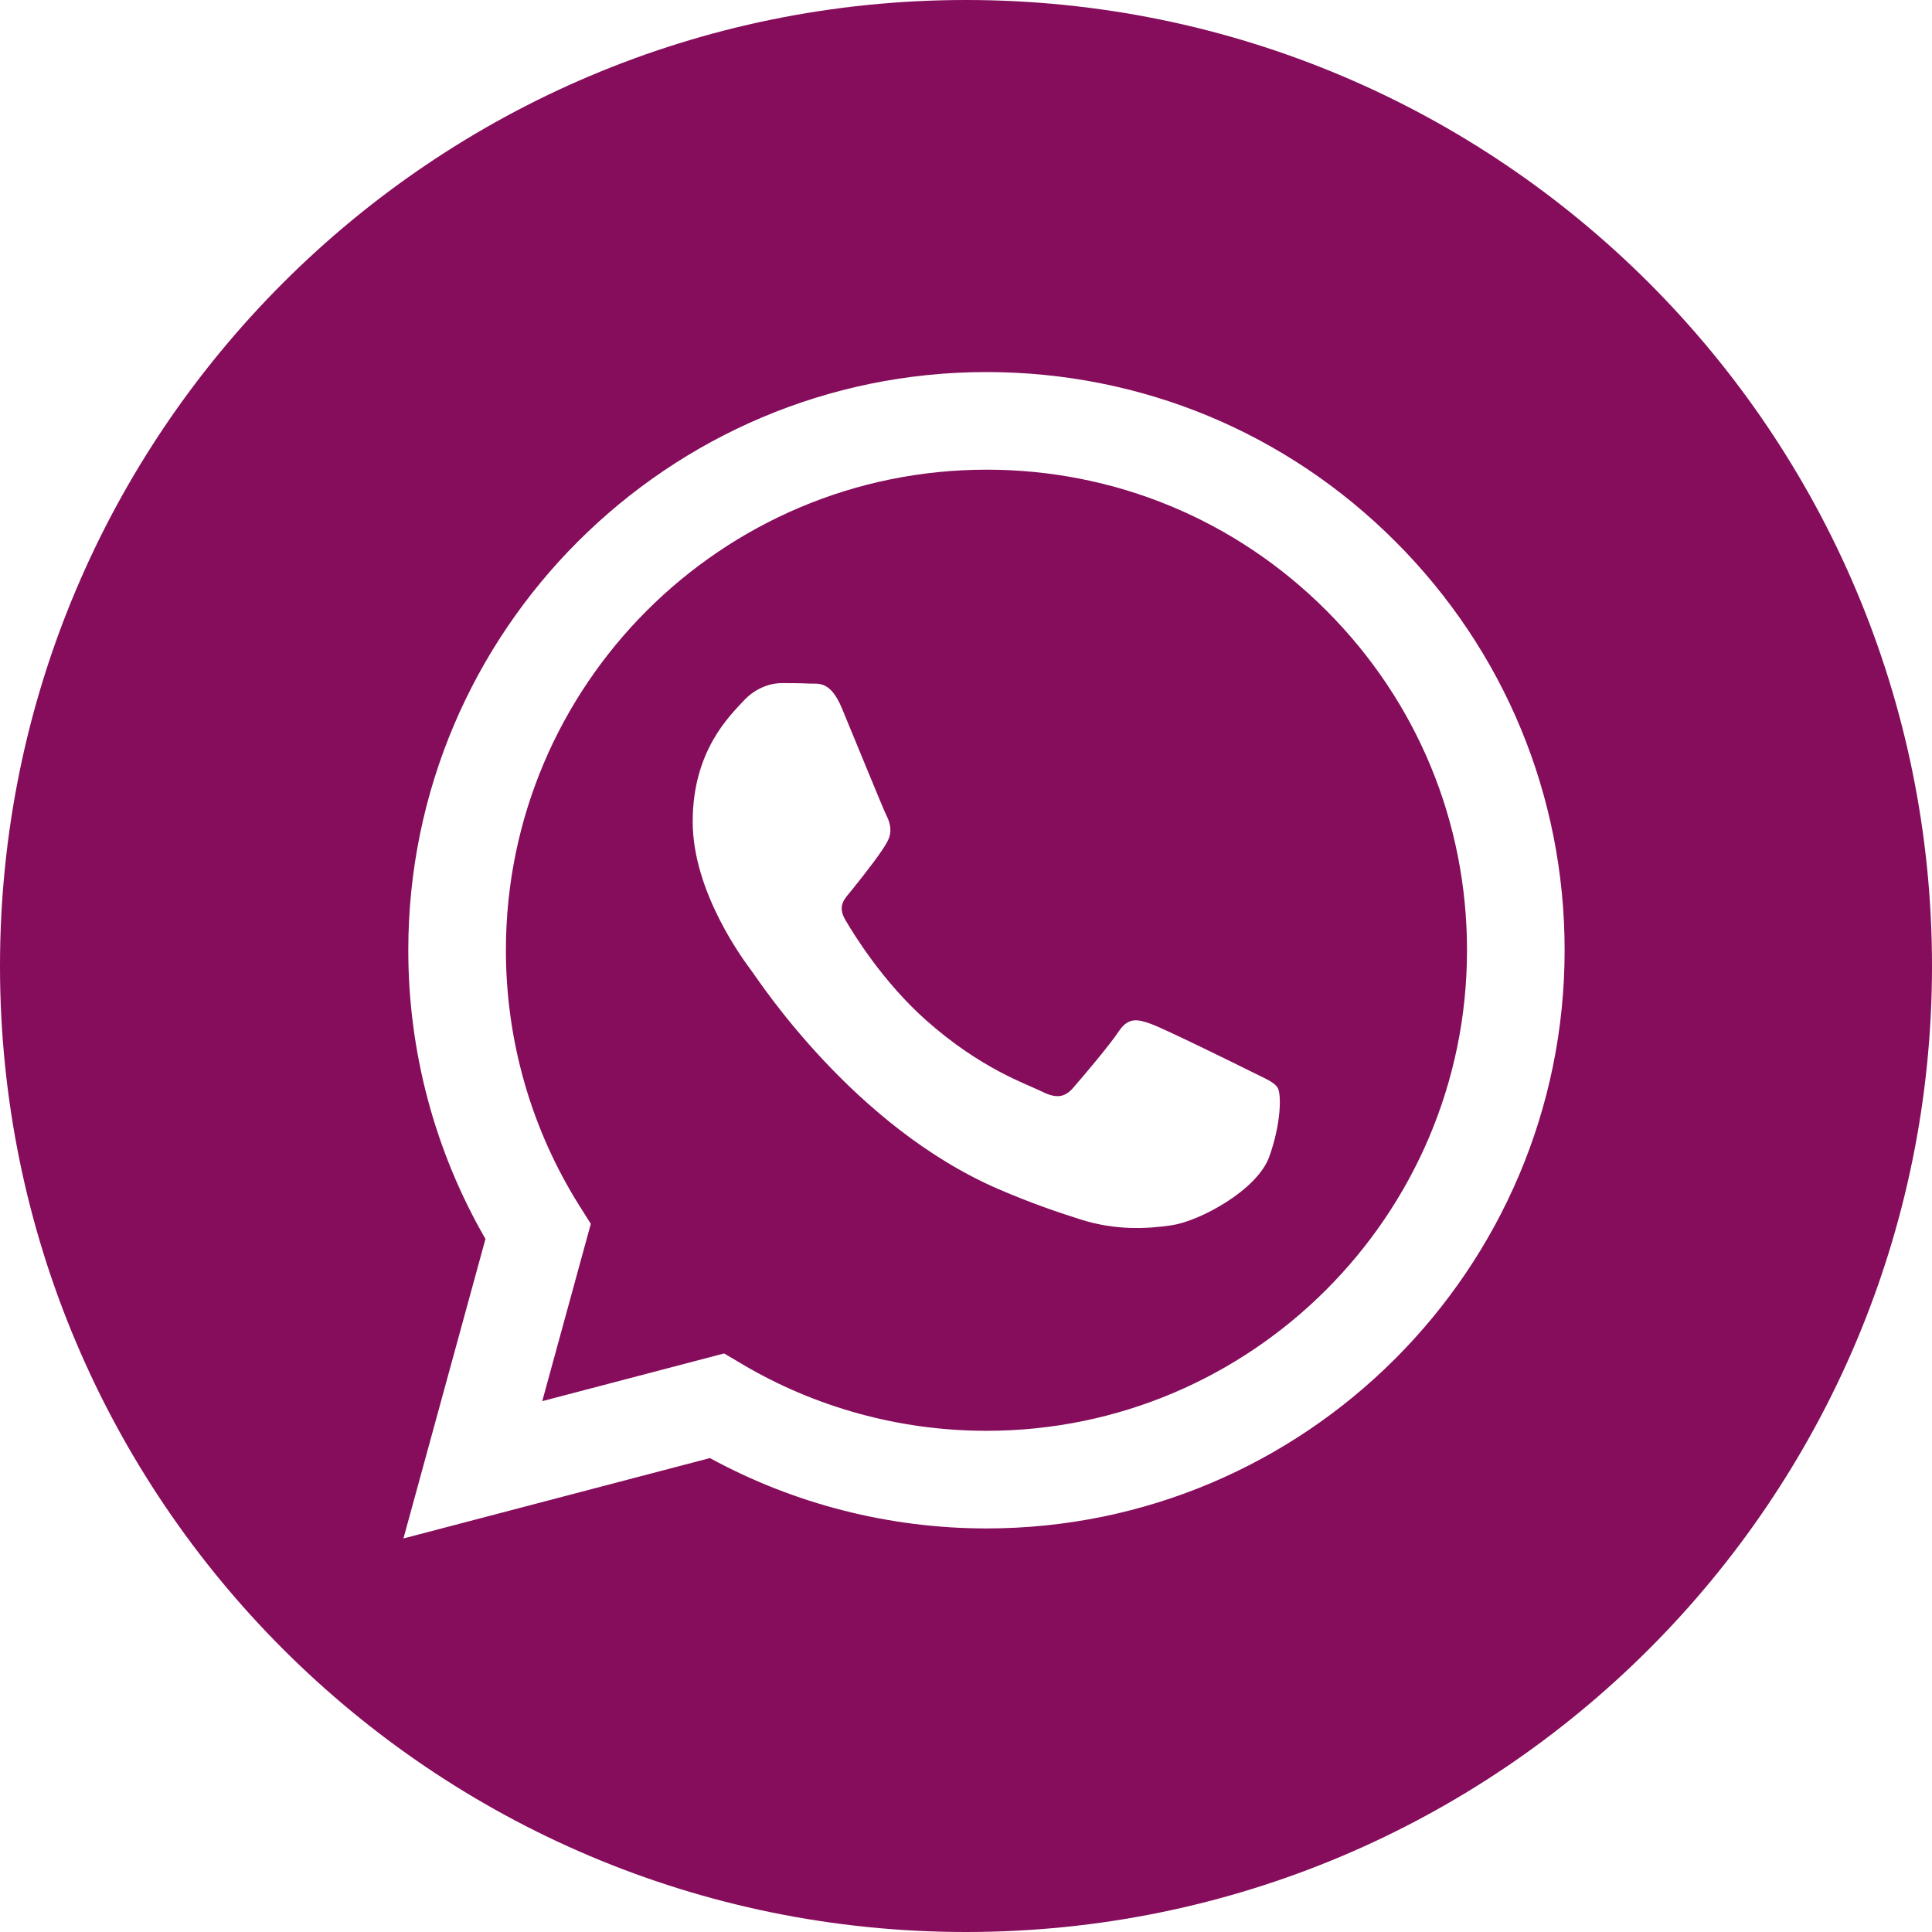
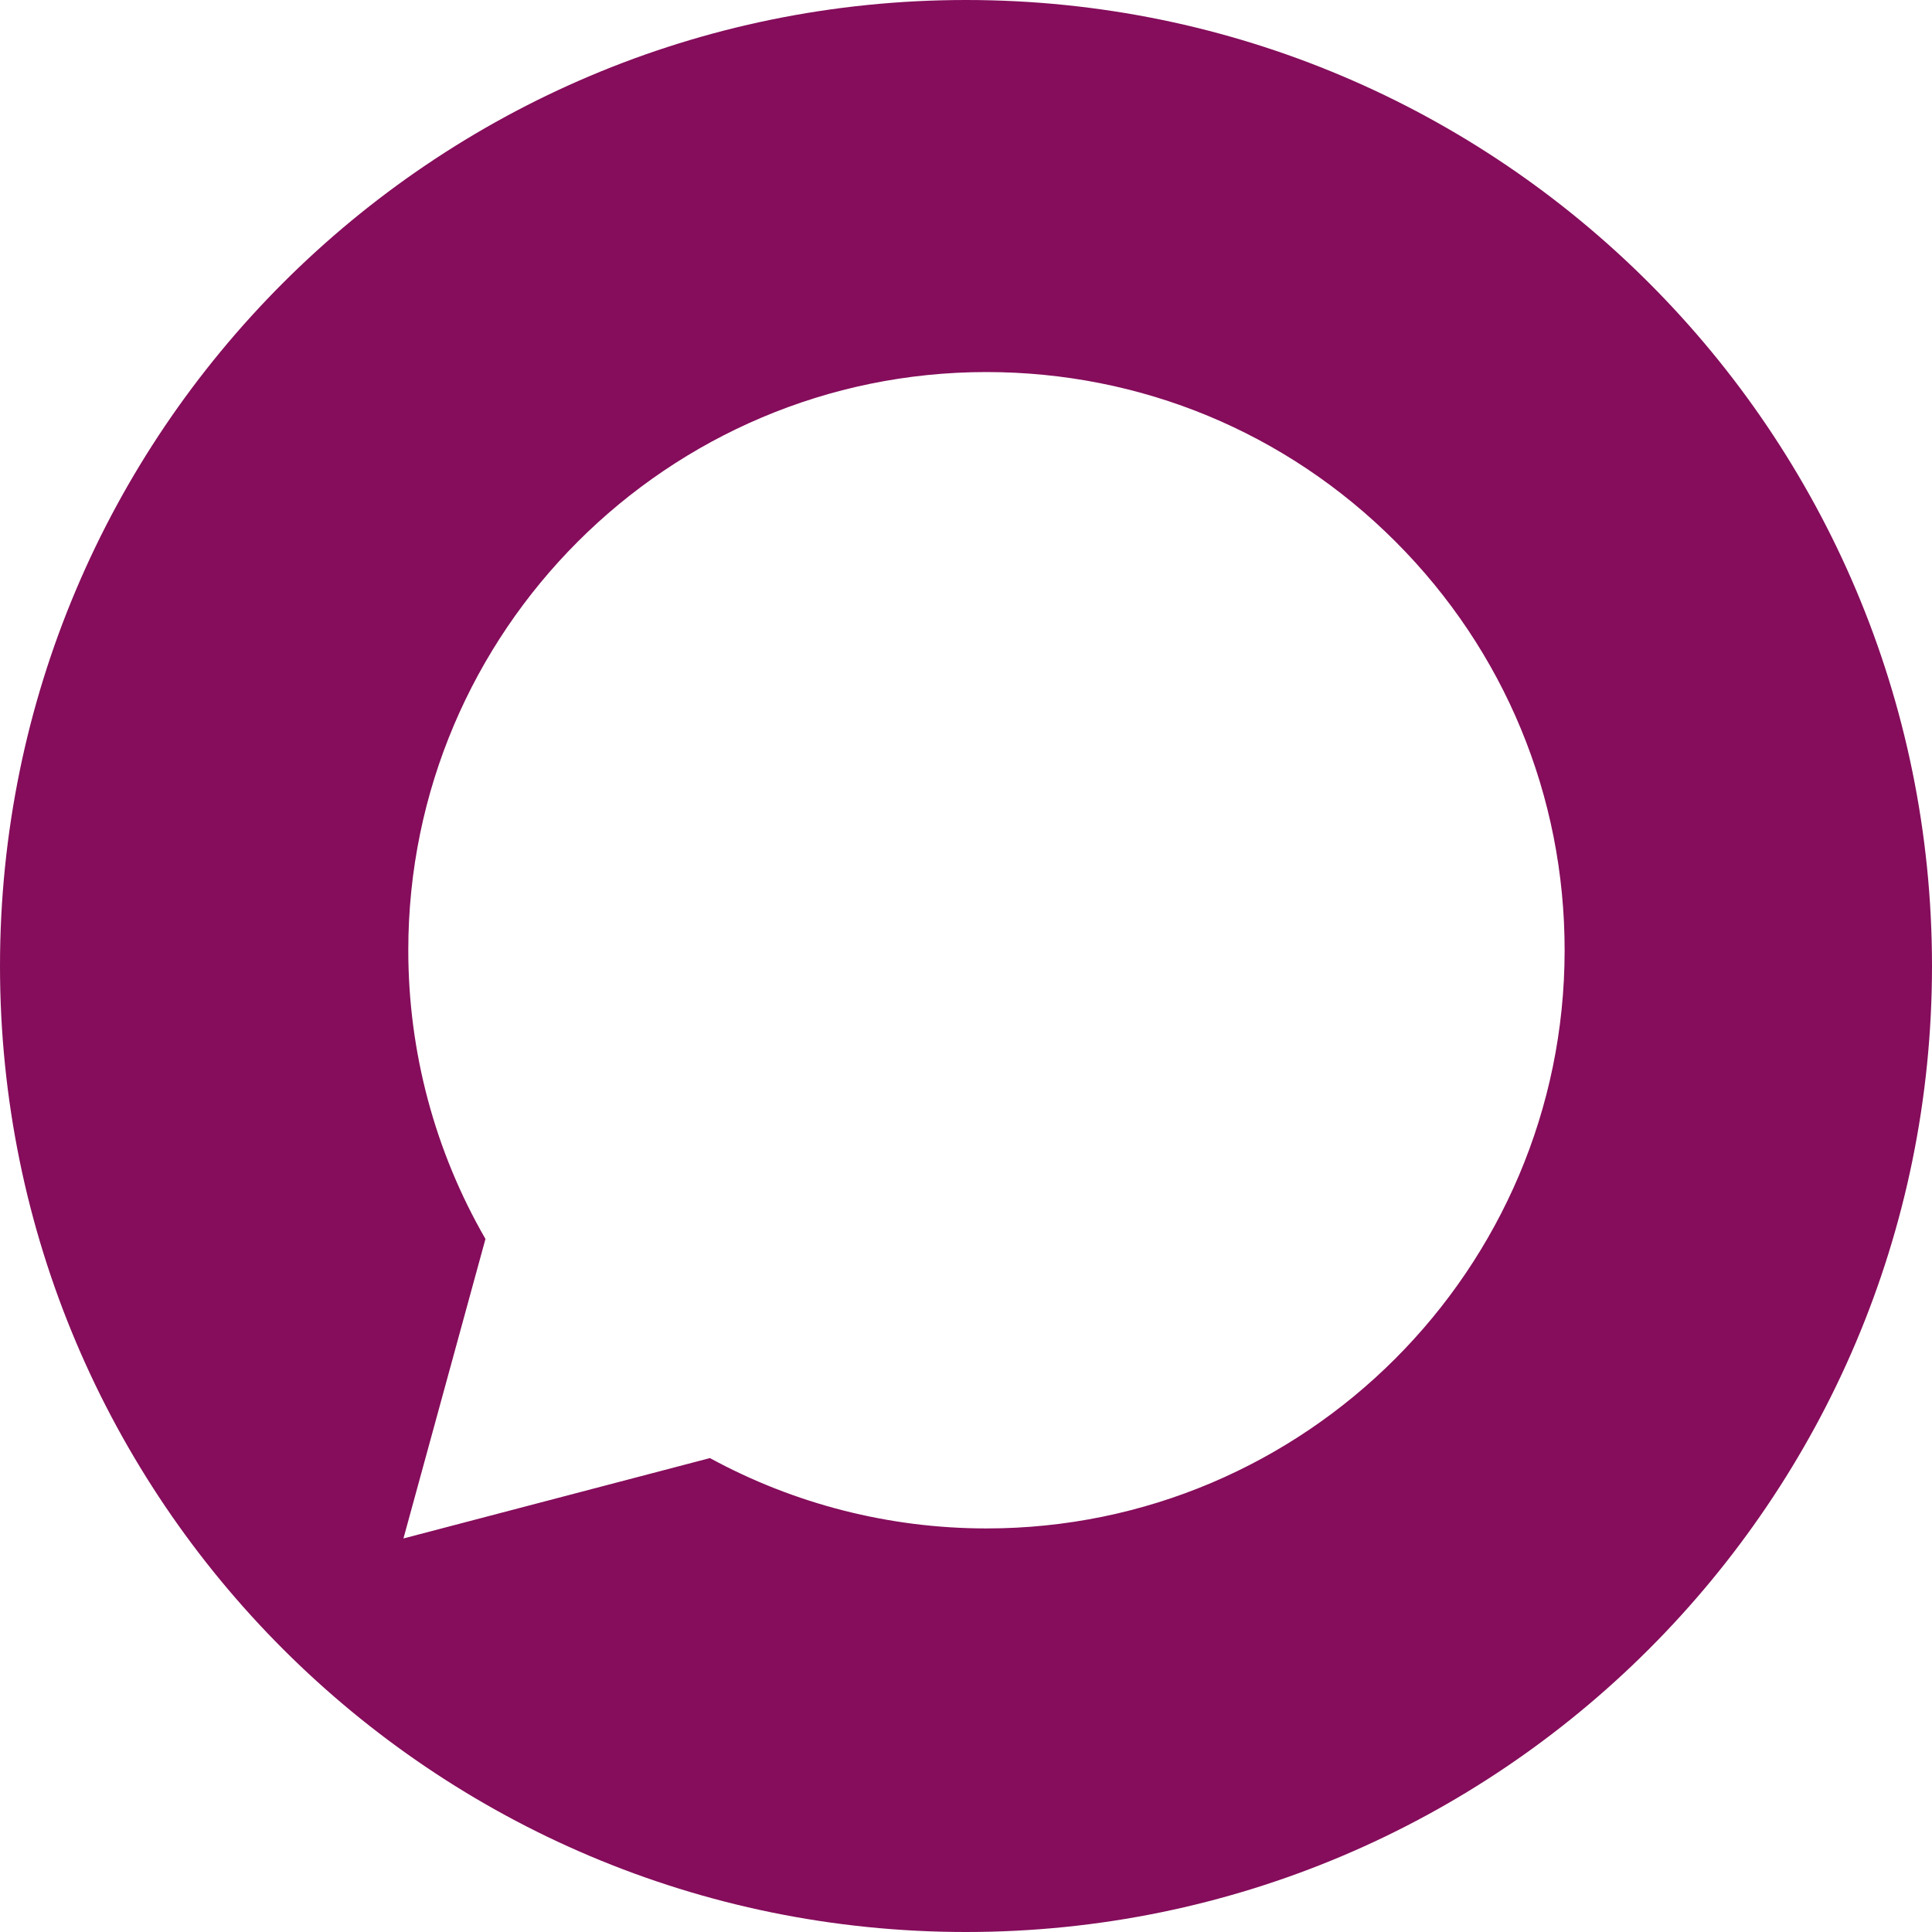
<svg xmlns="http://www.w3.org/2000/svg" version="1.1" id="Capa_1" x="0px" y="0px" width="512px" height="512px" viewBox="0 0 512 512" enable-background="new 0 0 512 512" xml:space="preserve">
  <path fill="#850D5B" d="M256,0C114.637,0,0,114.637,0,256s114.637,256,256,256s256-114.637,256-256S397.363,0,256,0z   M261.426,405.051C261.422,405.051,261.43,405.051,261.426,405.051h-0.063c-25.645-0.012-50.844-6.441-73.223-18.645l-81.223,21.301  l21.738-79.375c-13.41-23.227-20.465-49.578-20.453-76.574c0.035-84.453,68.77-153.16,153.223-153.16  c40.984,0.016,79.457,15.969,108.383,44.918c28.93,28.953,44.852,67.438,44.836,108.363  C414.609,336.336,345.867,405.051,261.426,405.051z" />
-   <path fill="#850D5B" d="M261.477,124.469c-70.246,0-127.375,57.105-127.406,127.301c-0.008,24.055,6.727,47.48,19.473,67.75  l3.027,4.816l-12.867,46.98l48.199-12.641l4.652,2.758c19.551,11.602,41.965,17.738,64.816,17.746h0.051  c70.191,0,127.32-57.109,127.352-127.309c0.012-34.02-13.223-66.004-37.266-90.066S295.488,124.48,261.477,124.469z   M336.383,306.504c-3.191,8.938-18.484,17.098-25.84,18.199c-6.598,0.984-14.941,1.395-24.113-1.516  c-5.563-1.766-12.691-4.121-21.828-8.063c-38.402-16.578-63.484-55.234-65.398-57.789s-15.633-20.754-15.633-39.594  c0-18.836,9.891-28.098,13.398-31.926c3.512-3.832,7.66-4.789,10.211-4.789s5.105,0.023,7.336,0.133  c2.352,0.117,5.508-0.895,8.613,6.57c3.191,7.664,10.848,26.5,11.805,28.414c0.957,1.918,1.594,4.152,0.32,6.707  c-1.277,2.555-5.52,8.066-9.57,13.09c-1.699,2.105-3.914,3.98-1.68,7.813c2.23,3.828,9.918,16.363,21.297,26.512  c14.625,13.039,26.961,17.078,30.789,18.996c3.824,1.914,6.059,1.594,8.293-0.957c2.23-2.555,9.57-11.176,12.121-15.008  s5.105-3.191,8.613-1.914c3.512,1.273,22.332,10.535,26.16,12.449c3.828,1.918,6.379,2.875,7.336,4.473  C339.574,289.902,339.574,297.563,336.383,306.504z" />
</svg>